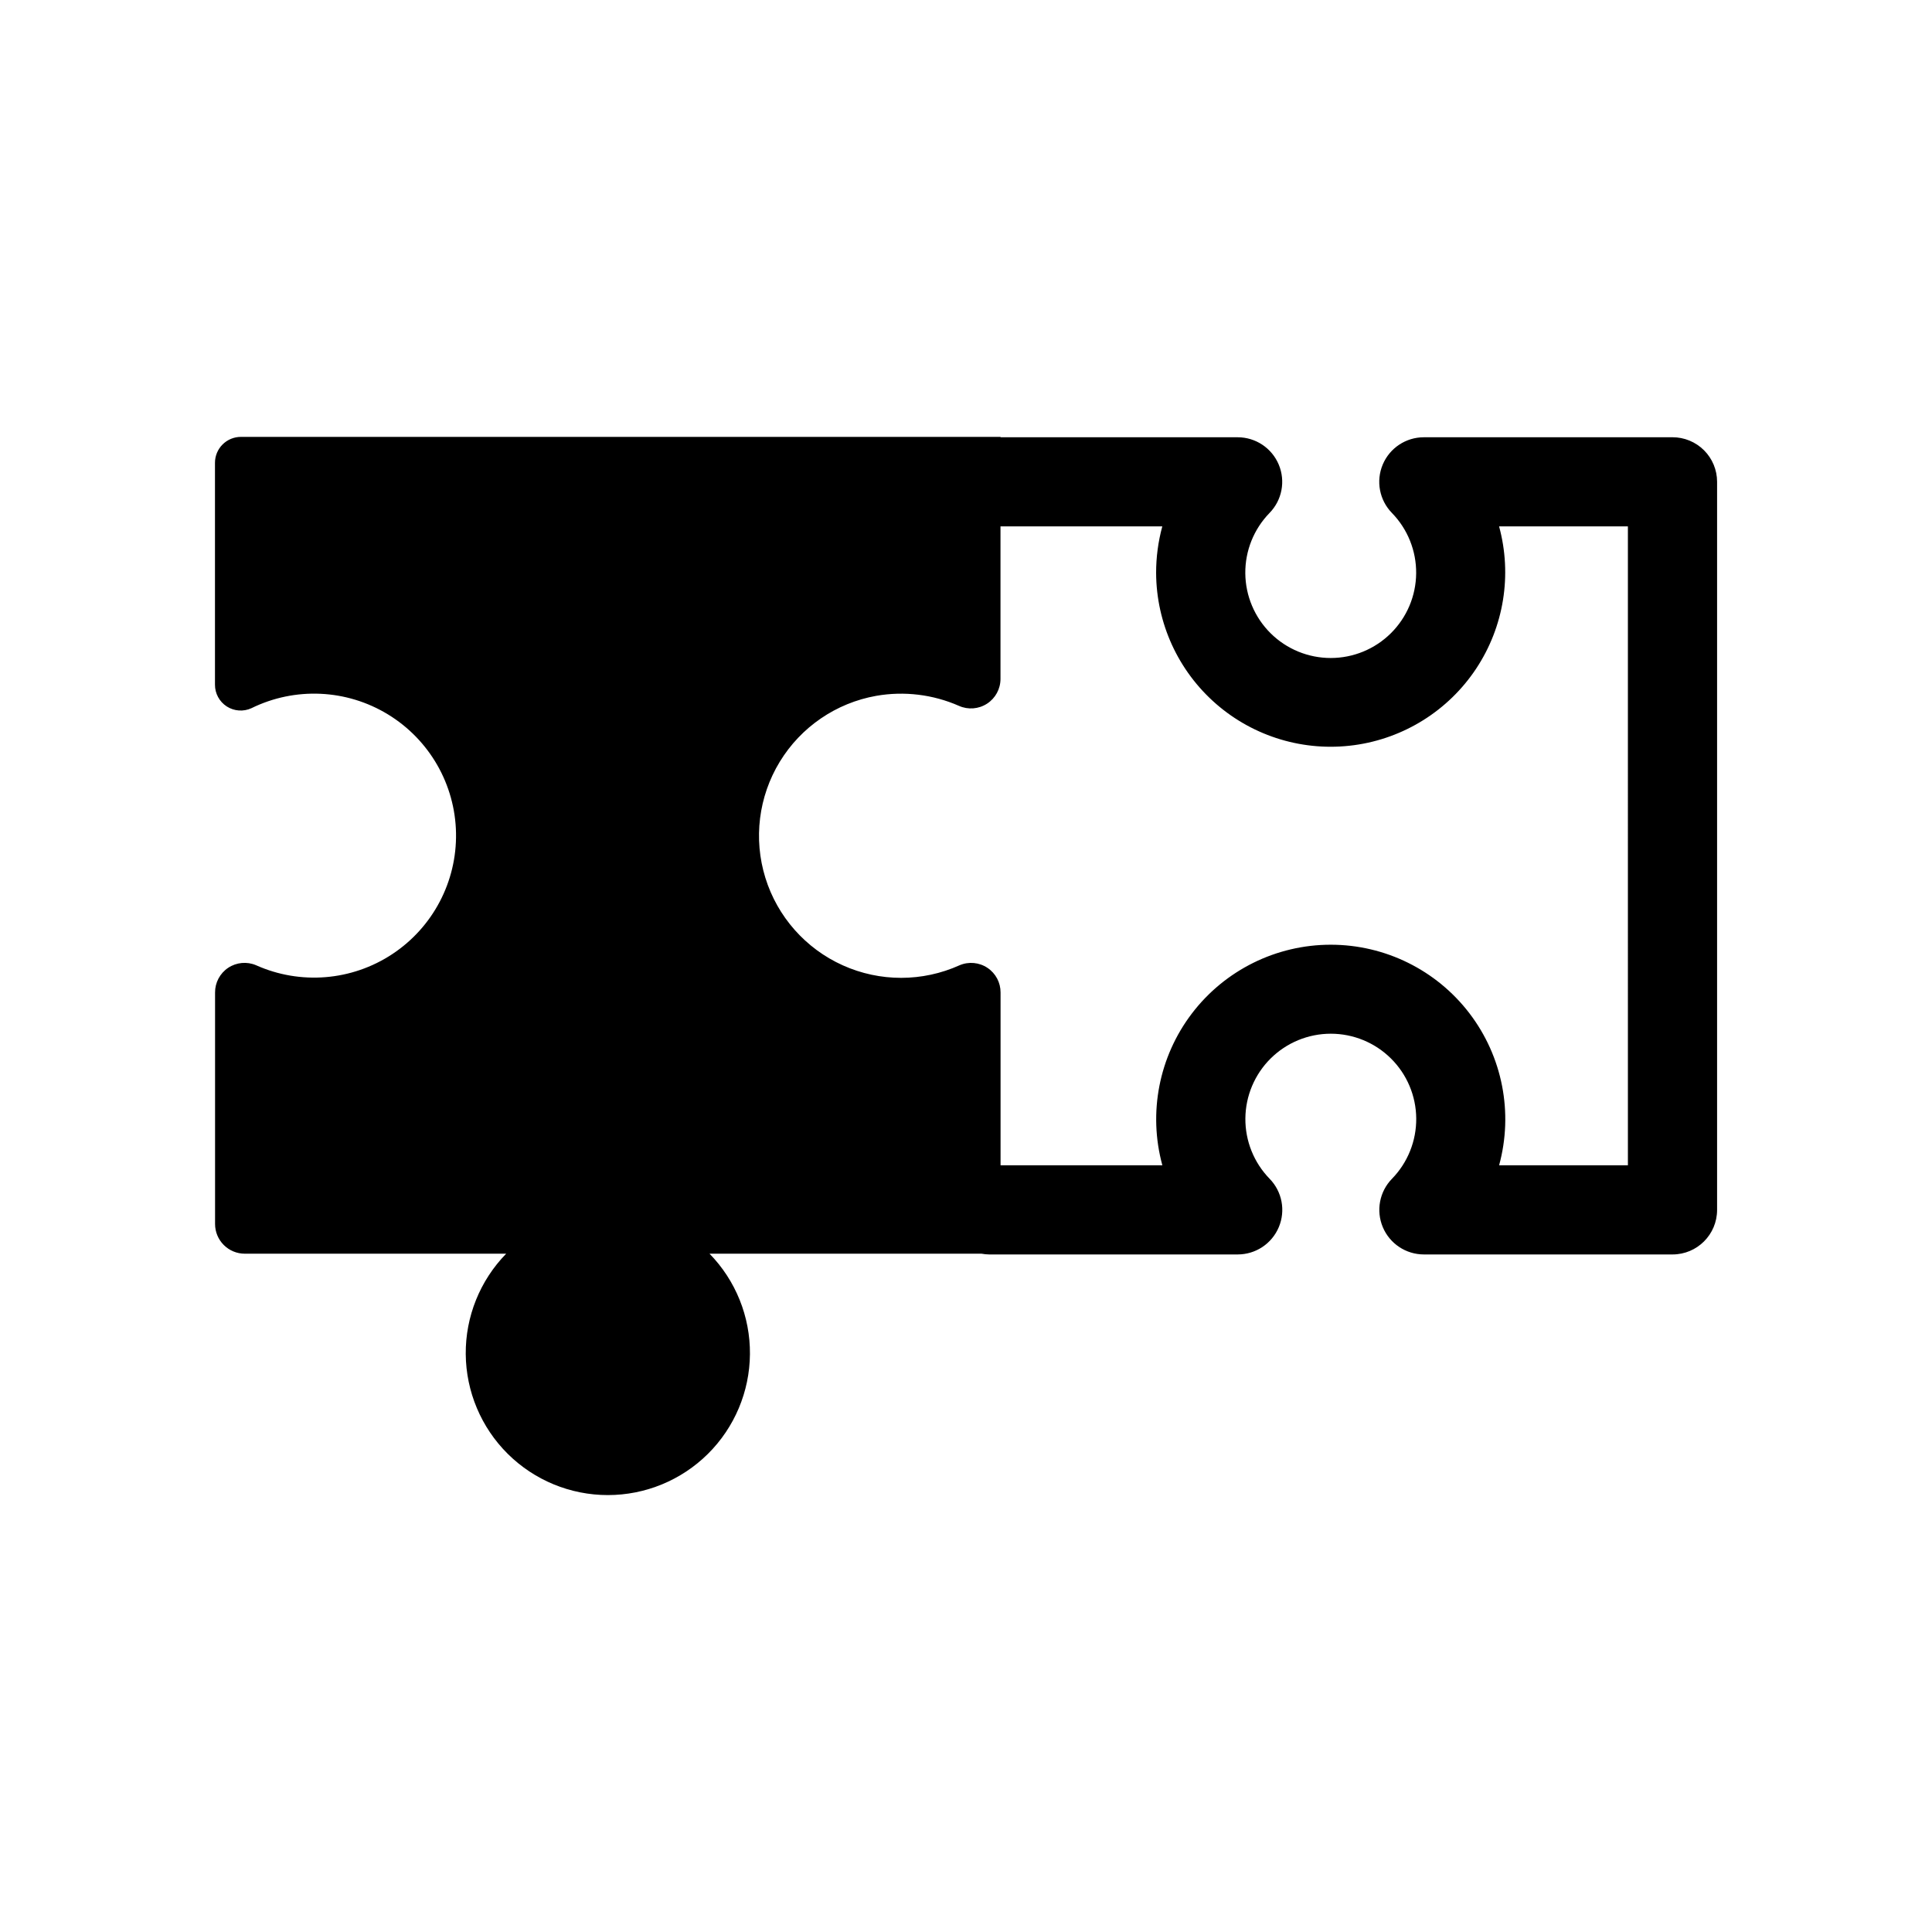
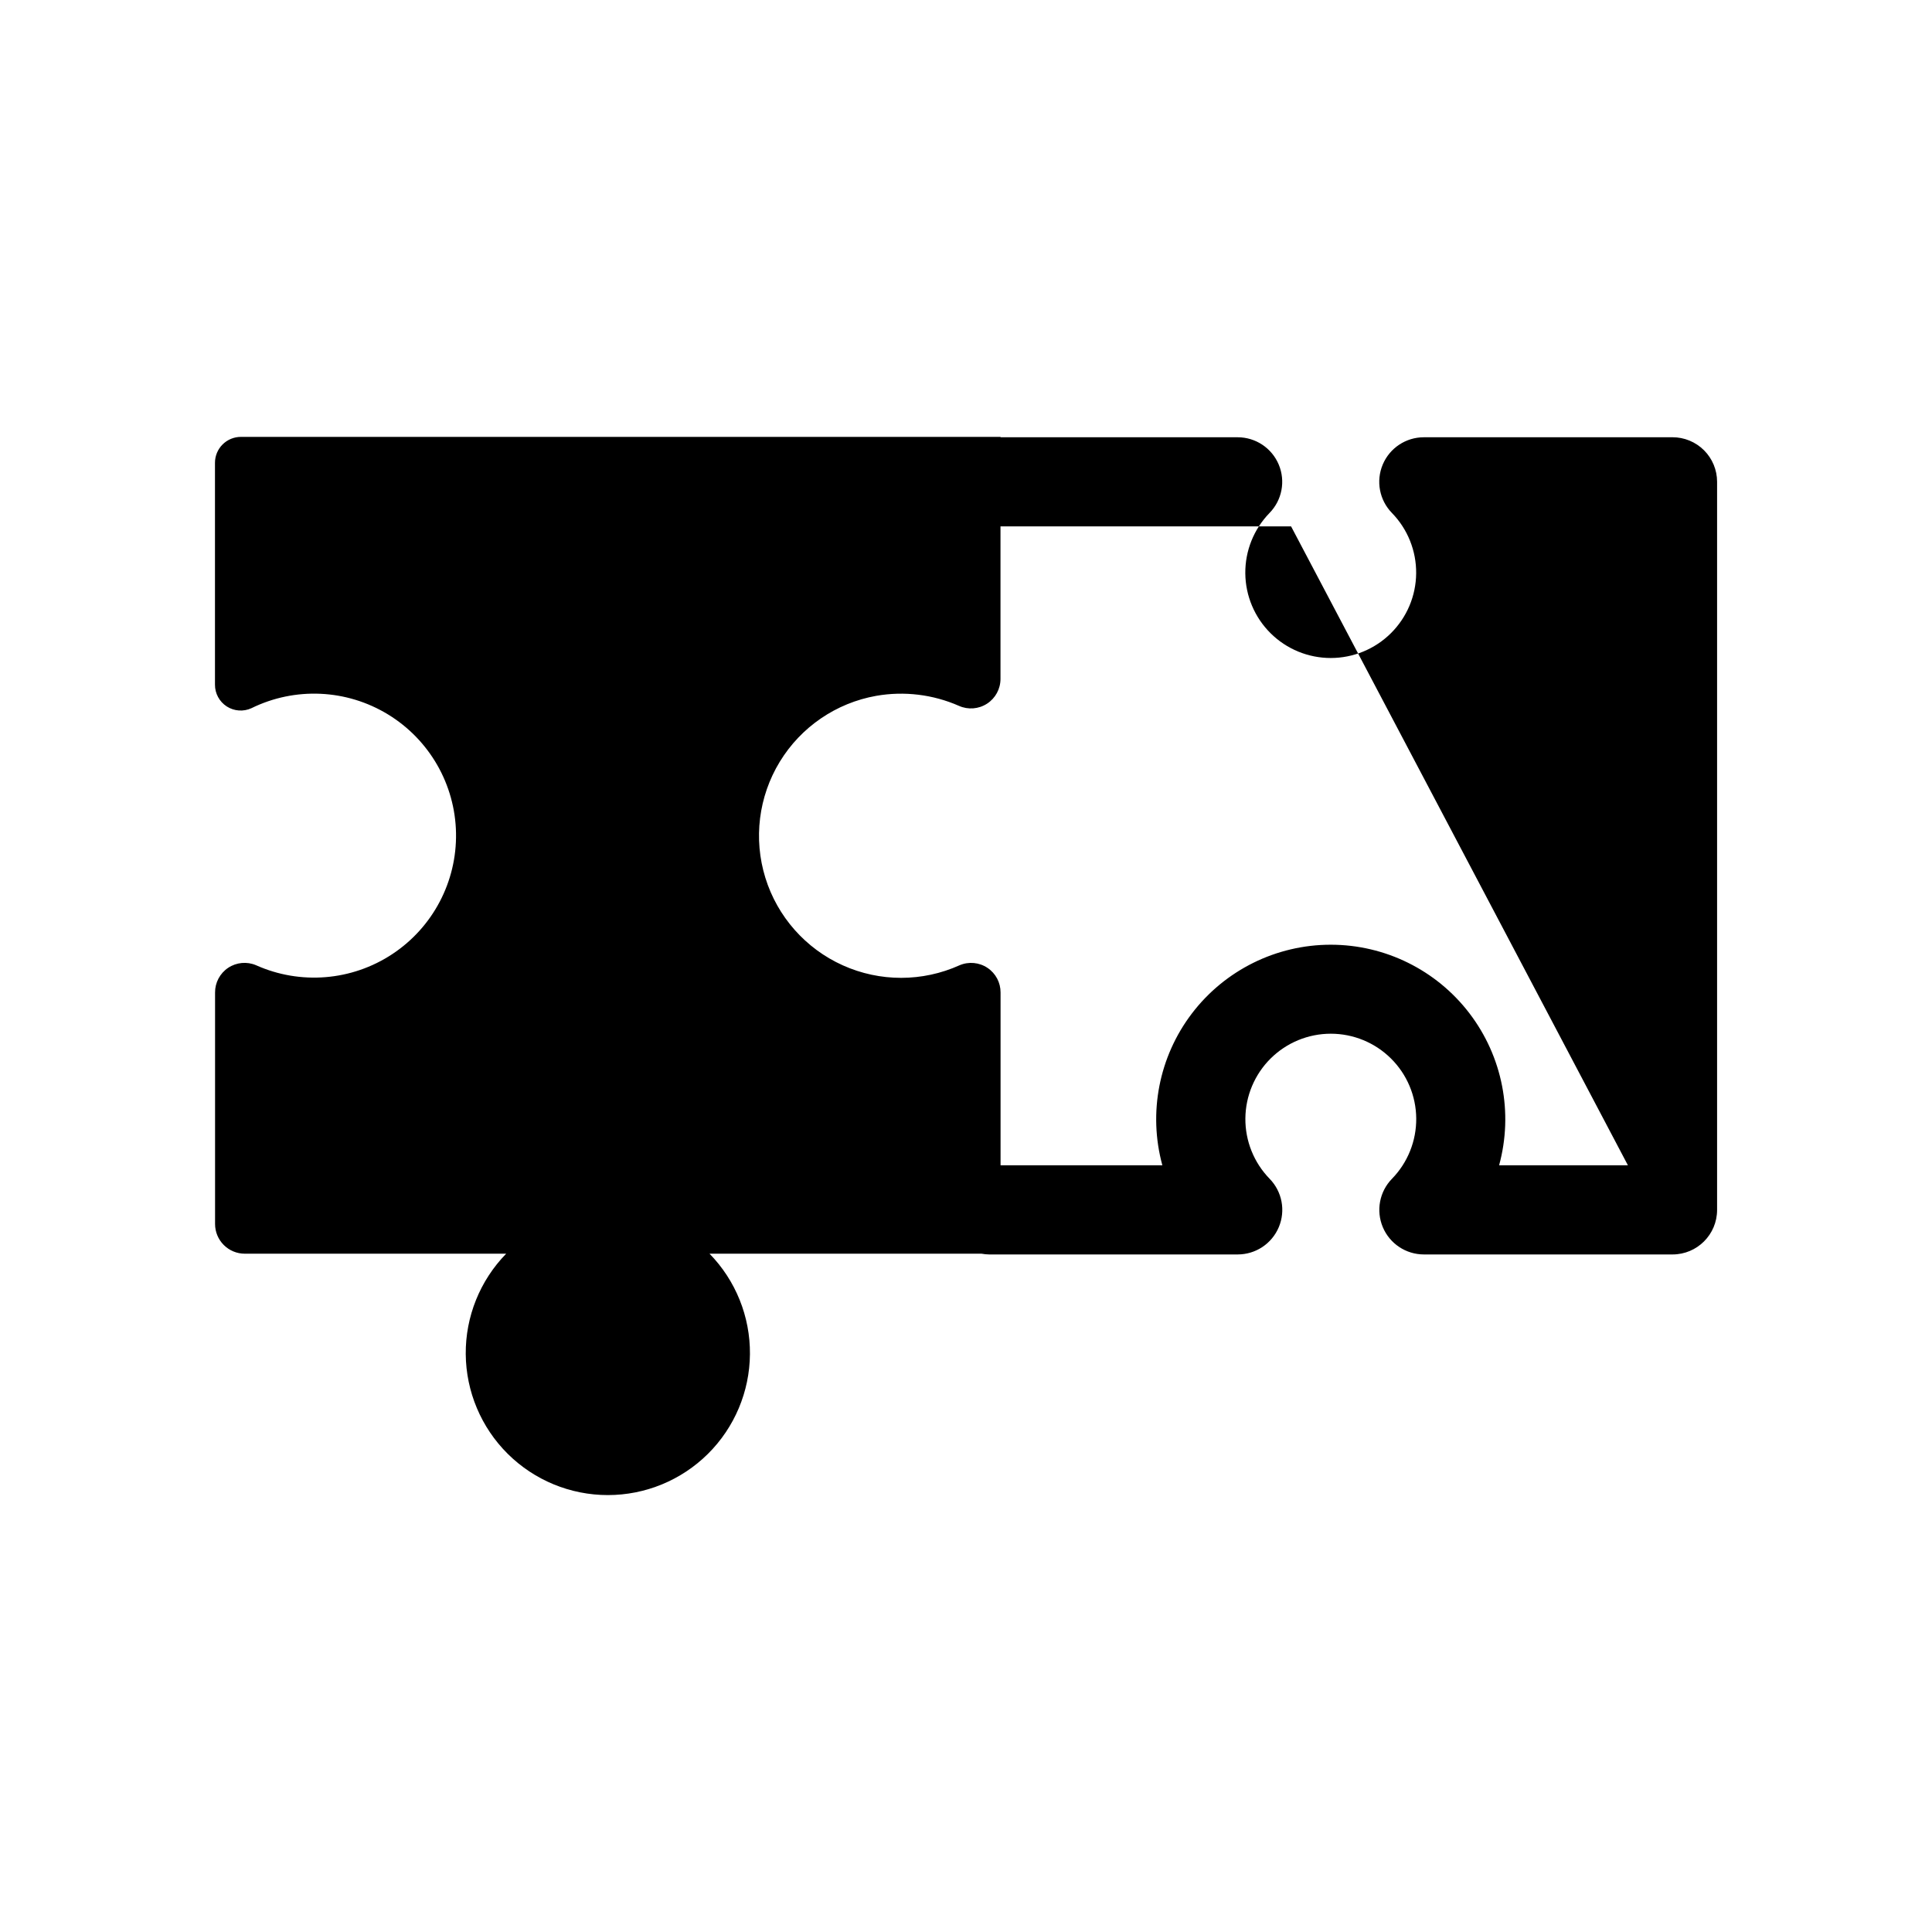
<svg xmlns="http://www.w3.org/2000/svg" fill="#000000" width="800px" height="800px" version="1.1" viewBox="144 144 512 512">
-   <path d="m587.22 259.88h-65.891c-4.75 0-9.043 2.848-10.887 7.227-1.844 4.383-0.883 9.441 2.441 12.84 4.164 4.277 6.469 10.027 6.414 15.996-0.051 5.969-2.461 11.676-6.703 15.875-4.238 4.203-9.965 6.559-15.934 6.559s-11.699-2.356-15.938-6.559c-4.238-4.199-6.648-9.906-6.703-15.875-0.055-5.969 2.254-11.719 6.414-15.996 3.324-3.394 4.289-8.453 2.445-12.836-1.844-4.379-6.129-7.227-10.883-7.231h-62.836v-0.102h-201.29c-1.824-0.008-3.578 0.711-4.871 1.996-1.297 1.289-2.023 3.035-2.027 4.859v58.789c-0.02 2.336 1.156 4.519 3.117 5.789 1.965 1.266 4.438 1.441 6.559 0.461 11.555-5.672 25.211-5.043 36.195 1.668 10.988 6.711 17.781 18.57 18.008 31.441 0.23 12.871-6.137 24.965-16.879 32.062-10.738 7.098-24.359 8.211-36.113 2.953-2.418-1.031-5.199-0.773-7.387 0.684-2.191 1.461-3.496 3.926-3.477 6.559v61.332c0 2.086 0.832 4.09 2.309 5.566 1.477 1.477 3.477 2.305 5.566 2.305h69.273c-6.941 7.109-10.793 16.676-10.715 26.609 0.082 9.938 4.082 19.438 11.137 26.438 7.055 6.996 16.586 10.922 26.523 10.922s19.469-3.926 26.523-10.922c7.055-7 11.055-16.5 11.133-26.438 0.082-9.934-3.769-19.5-10.711-26.609h72.086c0.66 0.121 1.332 0.188 2.004 0.199h65.891c4.754-0.004 9.039-2.852 10.883-7.231 1.844-4.383 0.879-9.441-2.445-12.836-4.16-4.277-6.469-10.027-6.414-15.996 0.055-5.969 2.465-11.676 6.703-15.875 4.238-4.203 9.969-6.559 15.938-6.559s11.695 2.356 15.934 6.559c4.242 4.199 6.652 9.906 6.703 15.875 0.055 5.969-2.25 11.719-6.414 15.996-3.324 3.398-4.285 8.457-2.441 12.84 1.844 4.379 6.137 7.227 10.891 7.227h65.891-0.004c6.523 0 11.809-5.289 11.809-11.809v-192.95c0-3.133-1.246-6.141-3.465-8.355s-5.227-3.457-8.359-3.453zm-11.809 192.93-34.133 0.004c3.805-13.91 0.902-28.801-7.852-40.266-8.75-11.461-22.344-18.188-36.766-18.188s-28.02 6.727-36.77 18.188c-8.75 11.465-11.652 26.355-7.852 40.266h-42.879v-45.77c0.023-2.629-1.281-5.094-3.469-6.551-2.188-1.461-4.965-1.719-7.387-0.691-9.84 4.445-21.121 4.453-30.965 0.016-9.848-4.434-17.316-12.887-20.512-23.203-3.191-10.316-1.801-21.508 3.816-30.73 5.621-9.223 14.93-15.59 25.566-17.48 7.406-1.297 15.031-0.371 21.914 2.652 2.422 1.086 5.231 0.867 7.457-0.578 2.227-1.445 3.566-3.922 3.562-6.578v-40.398h42.879c-1.09 4.012-1.641 8.152-1.637 12.312 0.051 13.32 5.84 25.973 15.887 34.719 10.047 8.746 23.379 12.734 36.578 10.945 13.199-1.789 24.988-9.18 32.348-20.281 7.359-11.105 9.574-24.84 6.078-37.695h34.133z" />
+   <path d="m587.22 259.88h-65.891c-4.75 0-9.043 2.848-10.887 7.227-1.844 4.383-0.883 9.441 2.441 12.84 4.164 4.277 6.469 10.027 6.414 15.996-0.051 5.969-2.461 11.676-6.703 15.875-4.238 4.203-9.965 6.559-15.934 6.559s-11.699-2.356-15.938-6.559c-4.238-4.199-6.648-9.906-6.703-15.875-0.055-5.969 2.254-11.719 6.414-15.996 3.324-3.394 4.289-8.453 2.445-12.836-1.844-4.379-6.129-7.227-10.883-7.231h-62.836v-0.102h-201.29c-1.824-0.008-3.578 0.711-4.871 1.996-1.297 1.289-2.023 3.035-2.027 4.859v58.789c-0.02 2.336 1.156 4.519 3.117 5.789 1.965 1.266 4.438 1.441 6.559 0.461 11.555-5.672 25.211-5.043 36.195 1.668 10.988 6.711 17.781 18.57 18.008 31.441 0.23 12.871-6.137 24.965-16.879 32.062-10.738 7.098-24.359 8.211-36.113 2.953-2.418-1.031-5.199-0.773-7.387 0.684-2.191 1.461-3.496 3.926-3.477 6.559v61.332c0 2.086 0.832 4.09 2.309 5.566 1.477 1.477 3.477 2.305 5.566 2.305h69.273c-6.941 7.109-10.793 16.676-10.715 26.609 0.082 9.938 4.082 19.438 11.137 26.438 7.055 6.996 16.586 10.922 26.523 10.922s19.469-3.926 26.523-10.922c7.055-7 11.055-16.5 11.133-26.438 0.082-9.934-3.769-19.5-10.711-26.609h72.086c0.66 0.121 1.332 0.188 2.004 0.199h65.891c4.754-0.004 9.039-2.852 10.883-7.231 1.844-4.383 0.879-9.441-2.445-12.836-4.16-4.277-6.469-10.027-6.414-15.996 0.055-5.969 2.465-11.676 6.703-15.875 4.238-4.203 9.969-6.559 15.938-6.559s11.695 2.356 15.934 6.559c4.242 4.199 6.652 9.906 6.703 15.875 0.055 5.969-2.25 11.719-6.414 15.996-3.324 3.398-4.285 8.457-2.441 12.84 1.844 4.379 6.137 7.227 10.891 7.227h65.891-0.004c6.523 0 11.809-5.289 11.809-11.809v-192.95c0-3.133-1.246-6.141-3.465-8.355s-5.227-3.457-8.359-3.453zm-11.809 192.93-34.133 0.004c3.805-13.91 0.902-28.801-7.852-40.266-8.75-11.461-22.344-18.188-36.766-18.188s-28.02 6.727-36.77 18.188c-8.75 11.465-11.652 26.355-7.852 40.266h-42.879v-45.77c0.023-2.629-1.281-5.094-3.469-6.551-2.188-1.461-4.965-1.719-7.387-0.691-9.84 4.445-21.121 4.453-30.965 0.016-9.848-4.434-17.316-12.887-20.512-23.203-3.191-10.316-1.801-21.508 3.816-30.73 5.621-9.223 14.93-15.59 25.566-17.48 7.406-1.297 15.031-0.371 21.914 2.652 2.422 1.086 5.231 0.867 7.457-0.578 2.227-1.445 3.566-3.922 3.562-6.578v-40.398h42.879h34.133z" />
</svg>